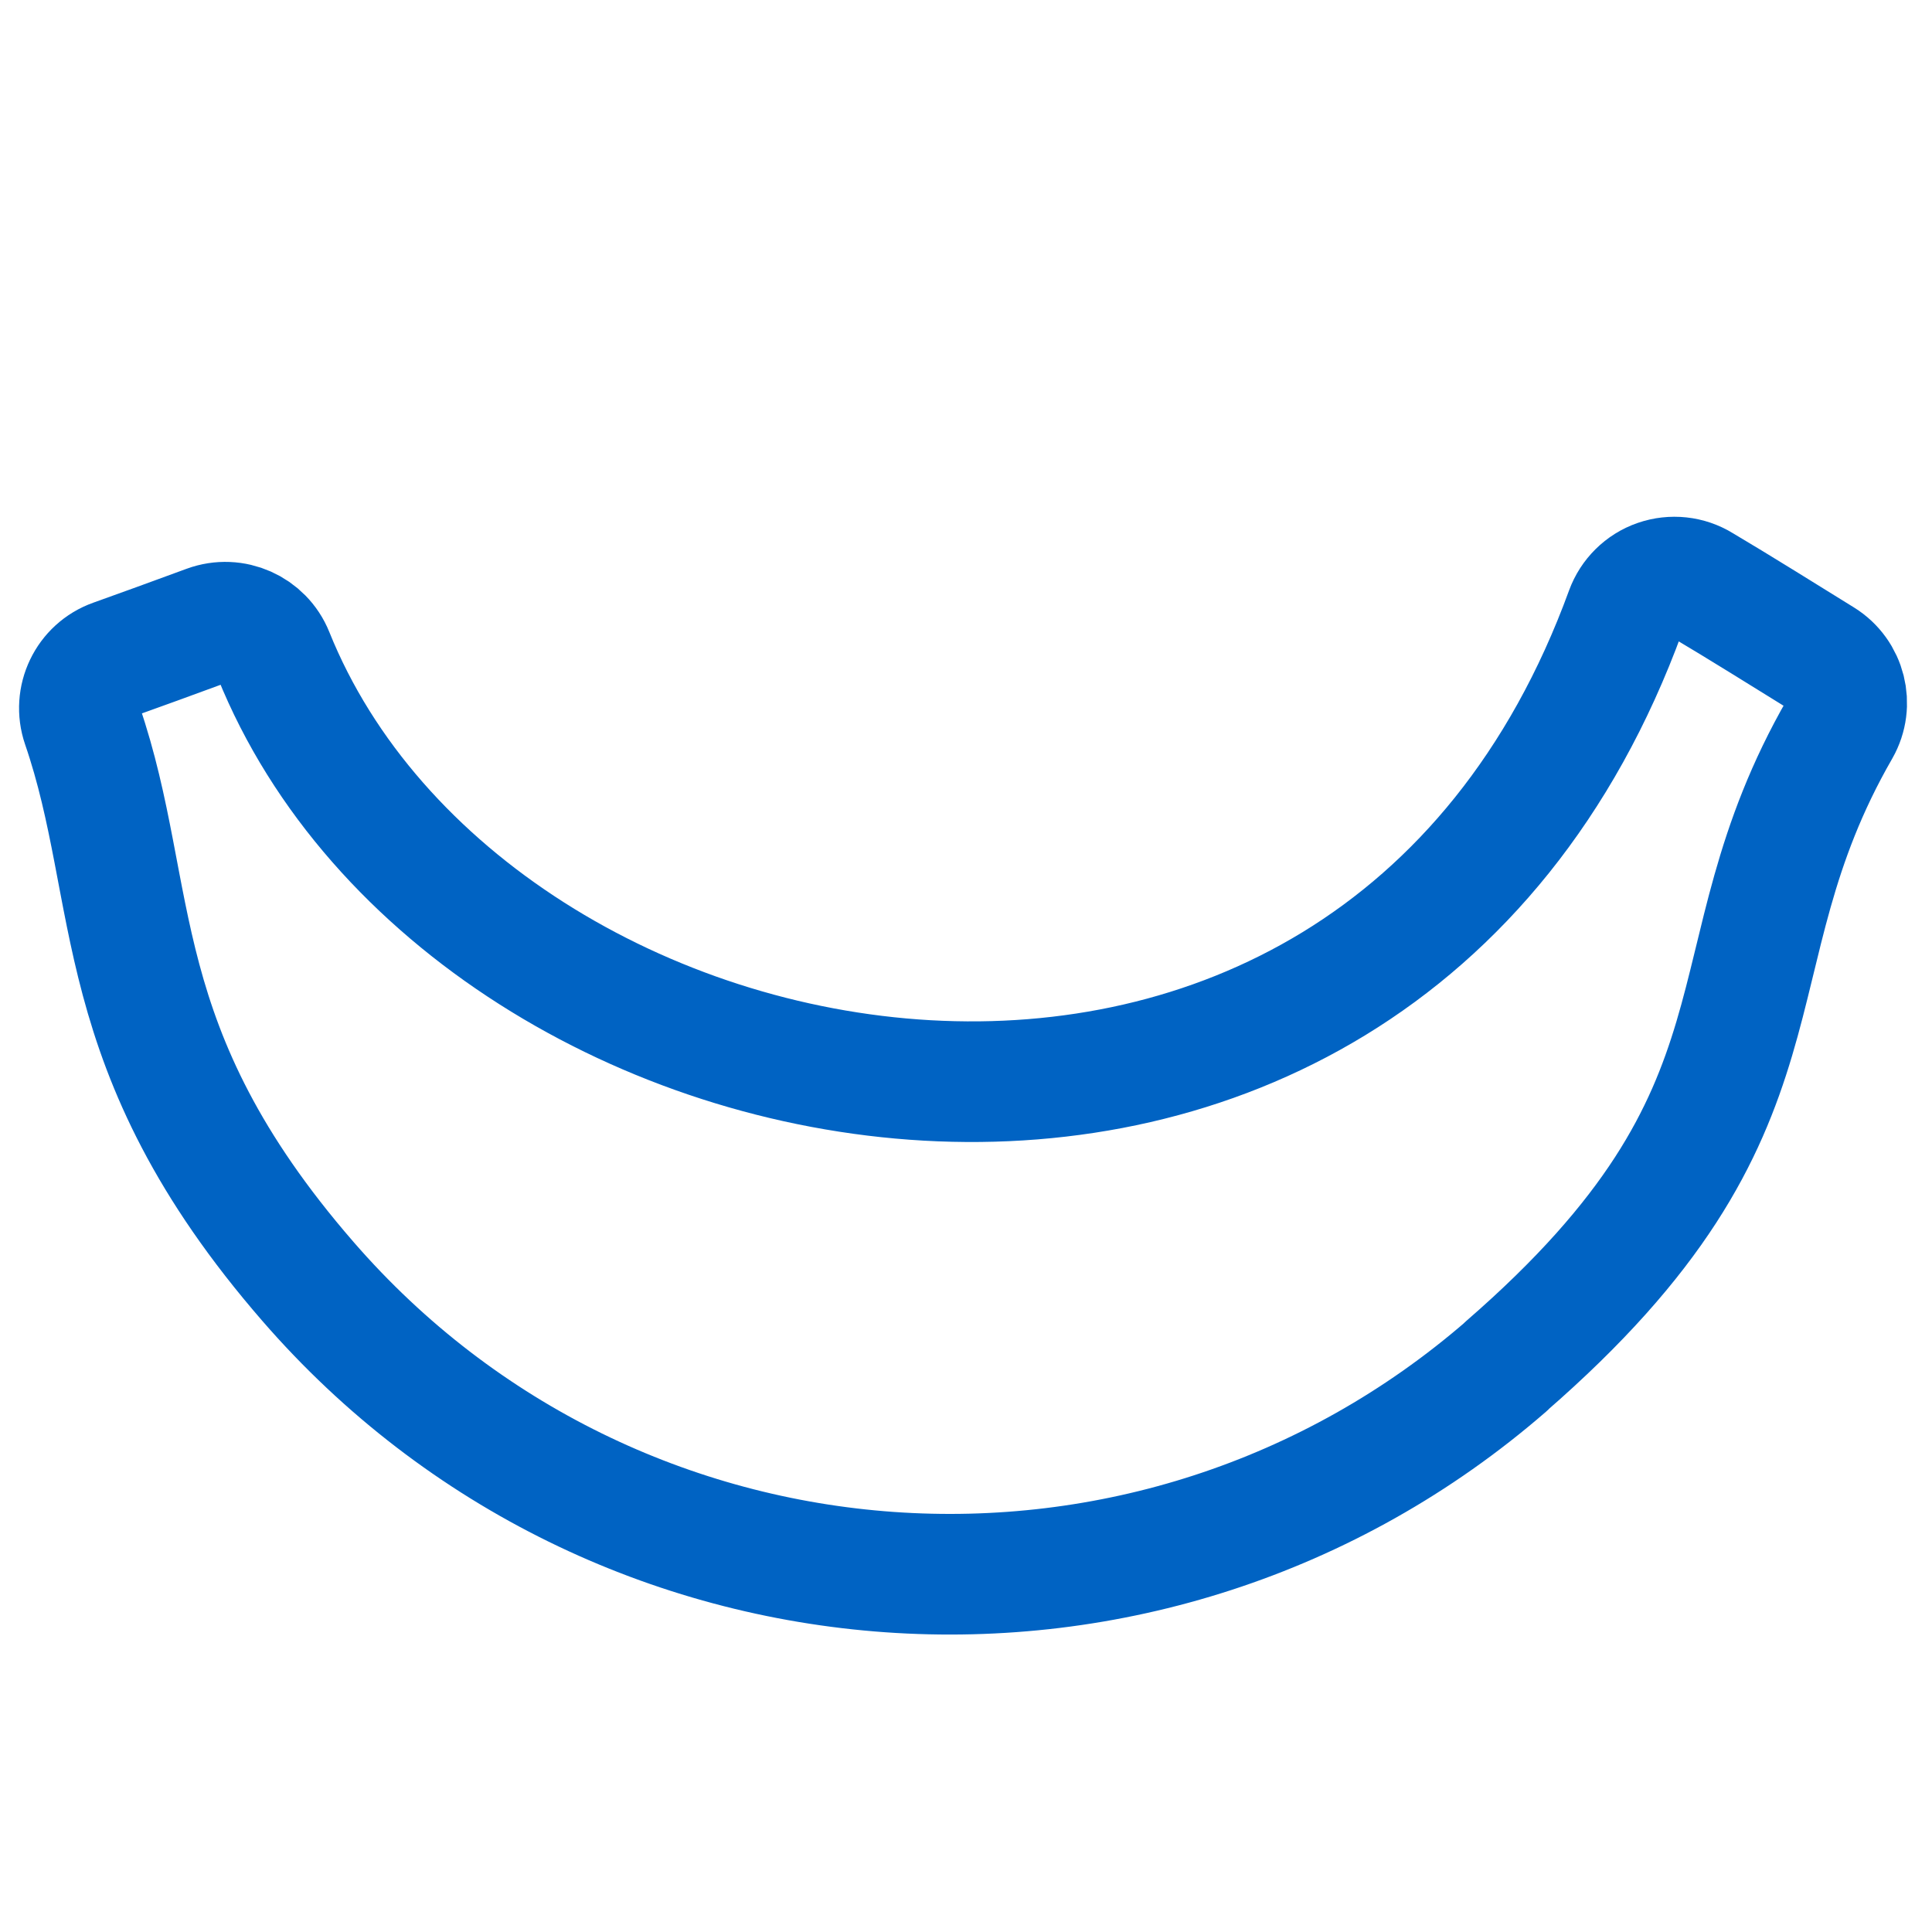
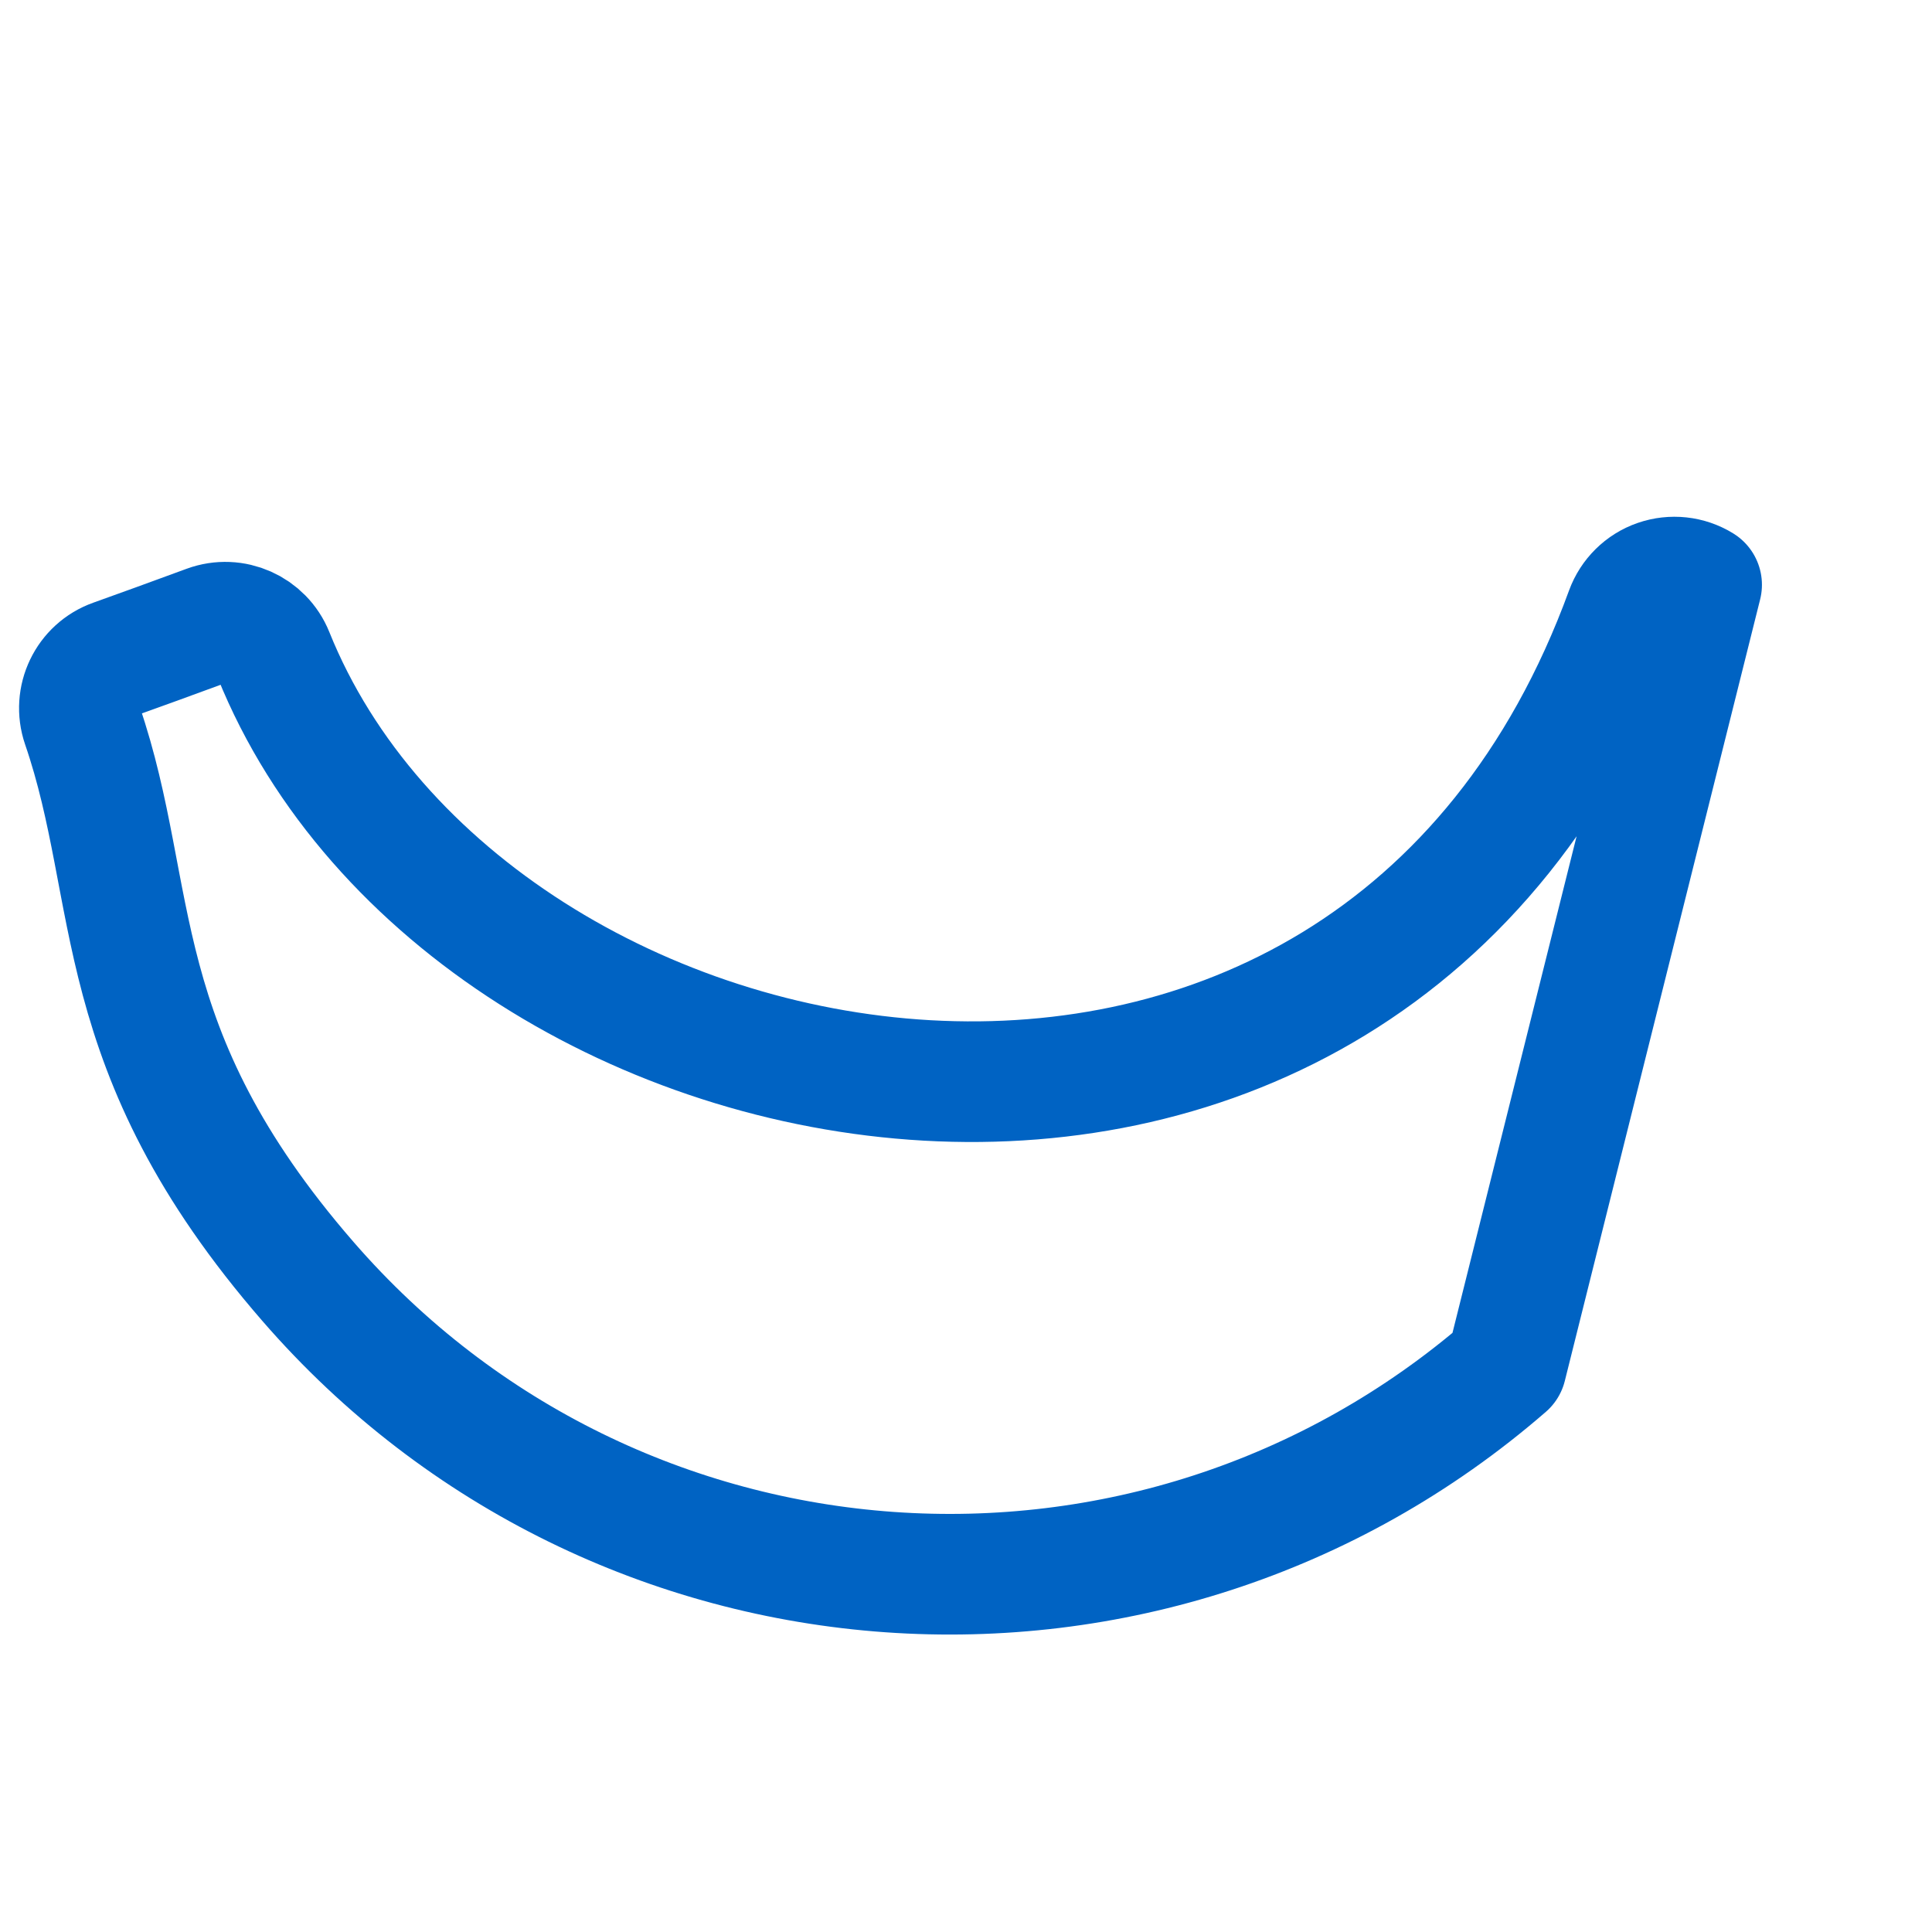
<svg xmlns="http://www.w3.org/2000/svg" id="Layer_1" viewBox="0 0 79.92 79.91">
  <defs>
    <style>.cls-1{fill:none;stroke:#0063c3;stroke-linecap:round;stroke-linejoin:round;stroke-width:4.99px;}</style>
  </defs>
-   <path class="cls-1" d="M62.31,56.52c-14.66,12.72-36.85,11.15-49.57-3.51-8.39-9.66-6.91-15.95-9.34-23.02-.38-1.11,.2-2.32,1.3-2.71,1.06-.38,2.42-.87,3.88-1.41,1.09-.4,2.3,.14,2.73,1.21,8.15,20.25,45.32,27.32,55.94-1.8,.22-.6,.7-1.08,1.31-1.29s1.28-.14,1.83,.2c1.57,.93,3.55,2.17,4.99,3.06,.98,.61,1.3,1.89,.73,2.89-5.63,9.78-1.42,15.62-13.8,26.37Z" />
+   <path class="cls-1" d="M62.31,56.52c-14.66,12.72-36.85,11.15-49.57-3.51-8.39-9.66-6.91-15.95-9.34-23.02-.38-1.11,.2-2.32,1.3-2.71,1.06-.38,2.42-.87,3.88-1.41,1.09-.4,2.3,.14,2.73,1.21,8.15,20.25,45.32,27.32,55.94-1.8,.22-.6,.7-1.08,1.31-1.29s1.28-.14,1.83,.2Z" />
</svg>